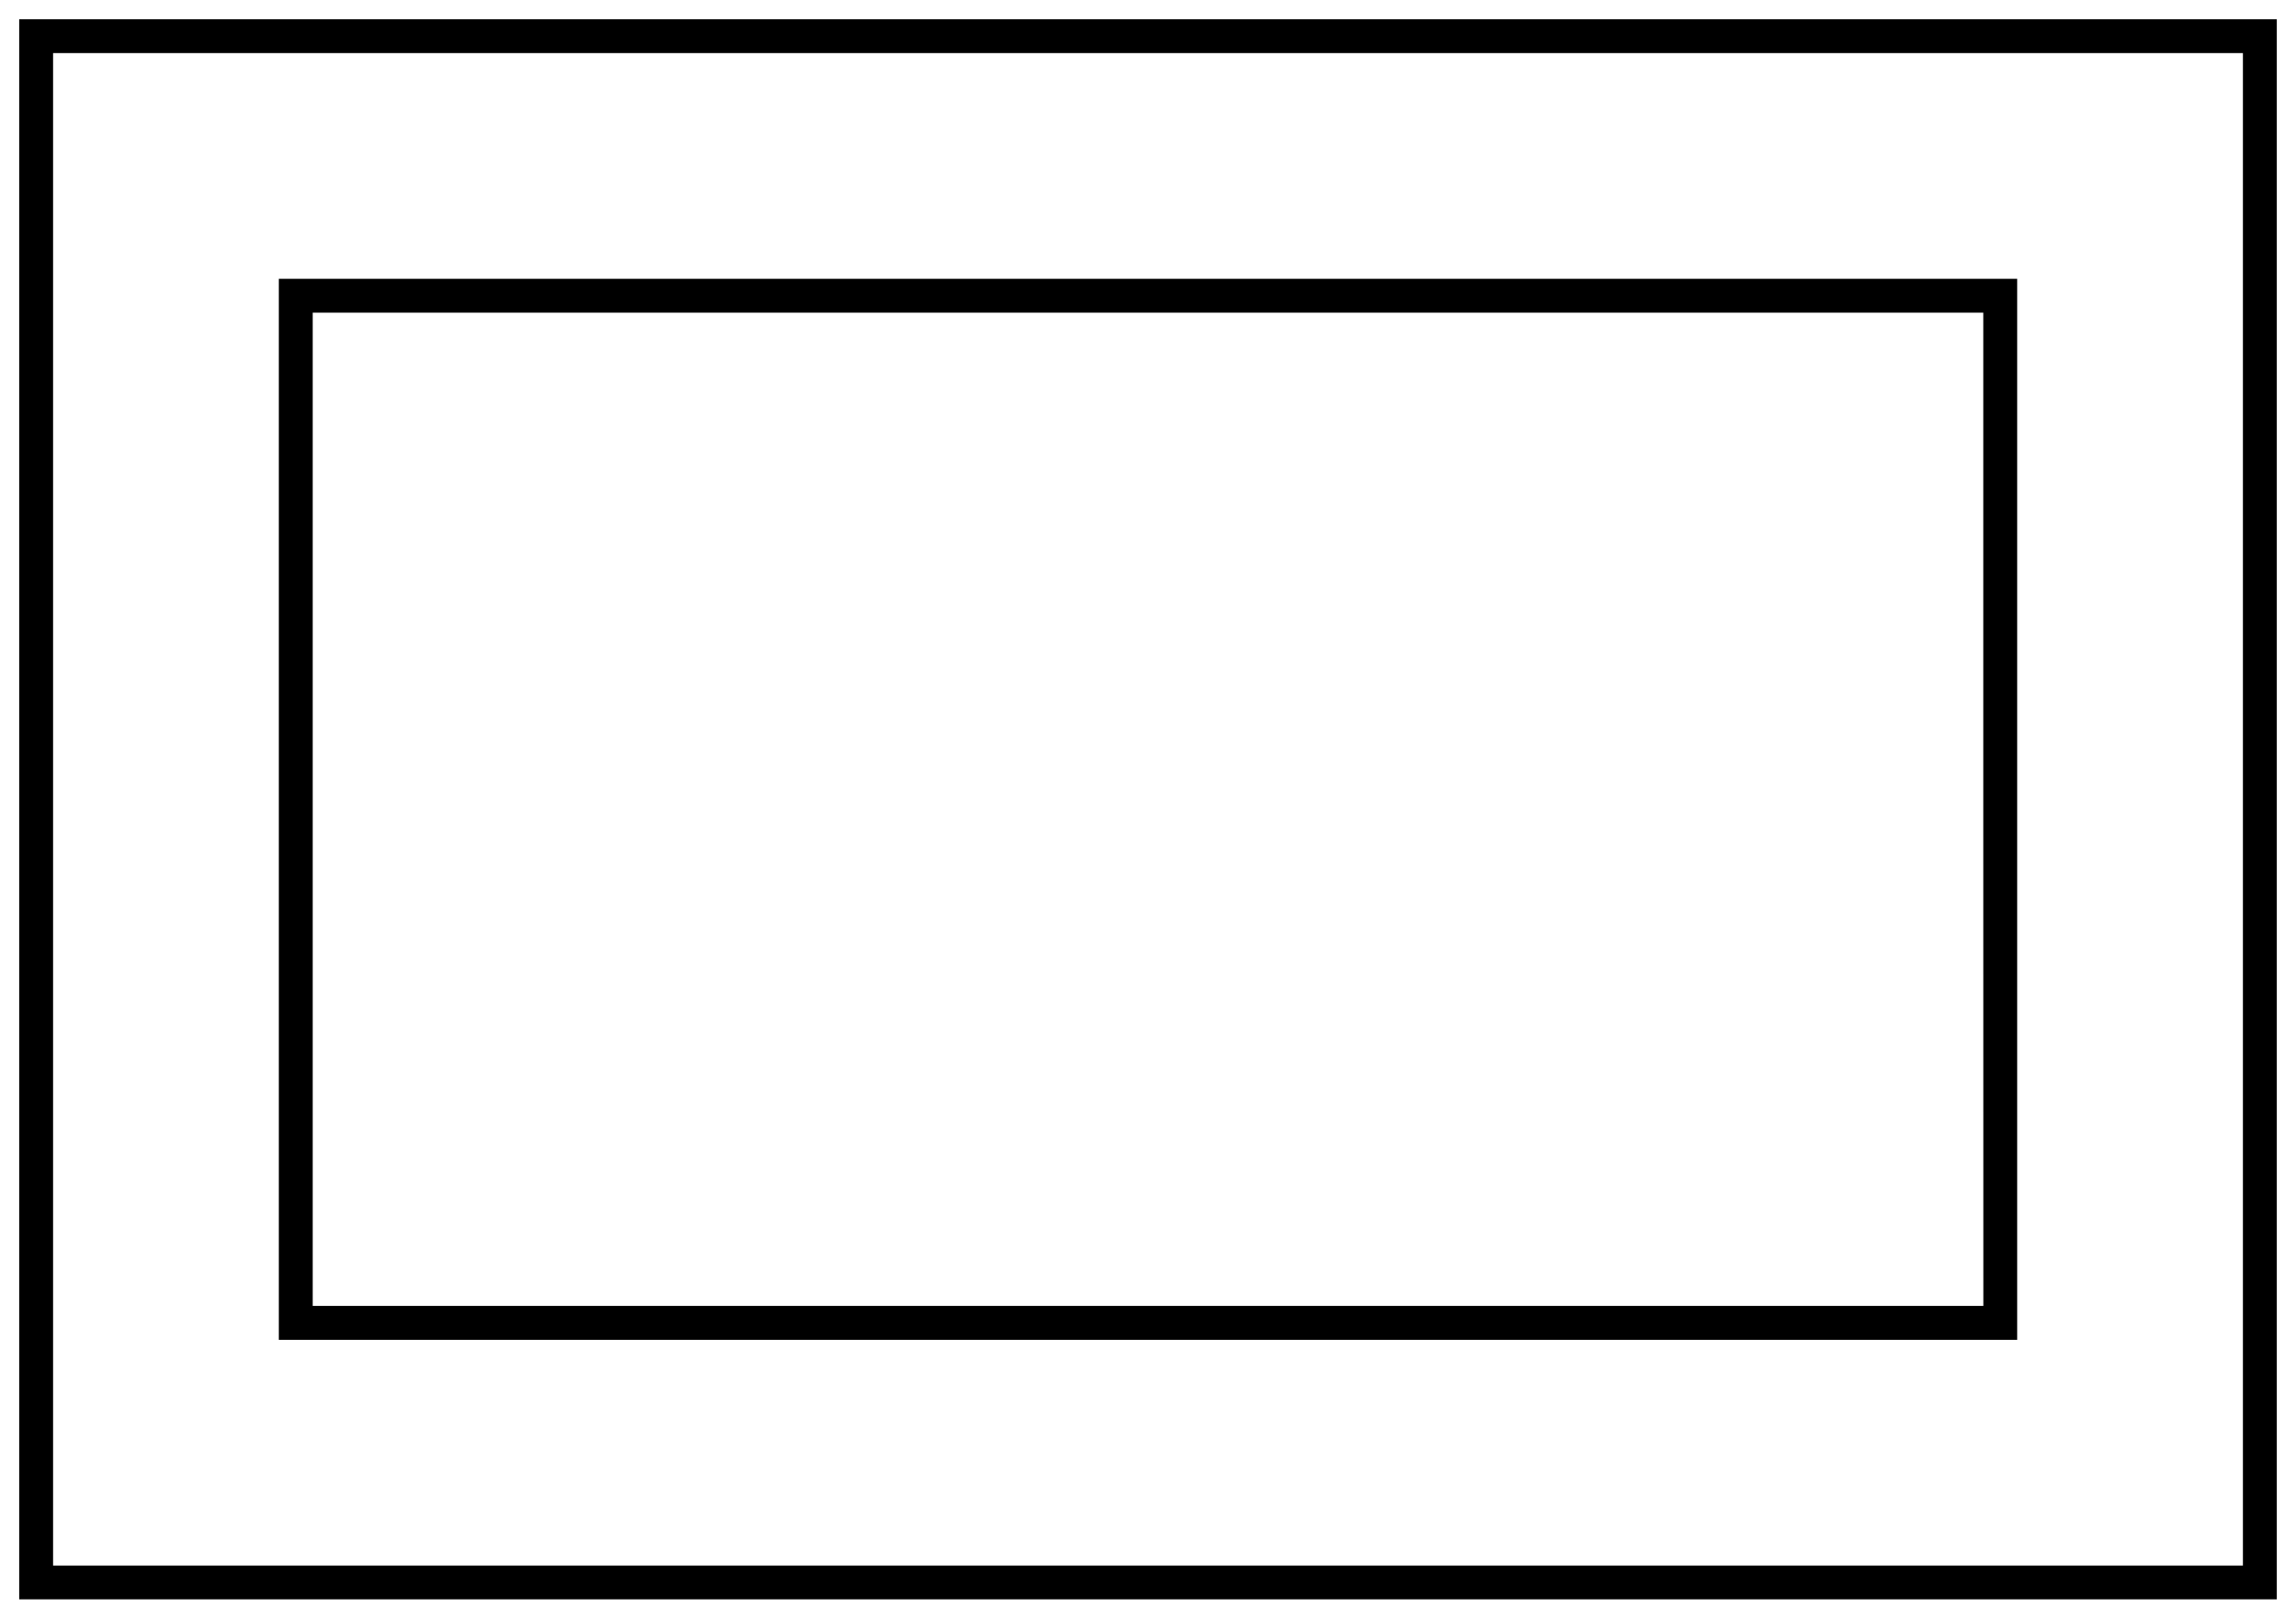
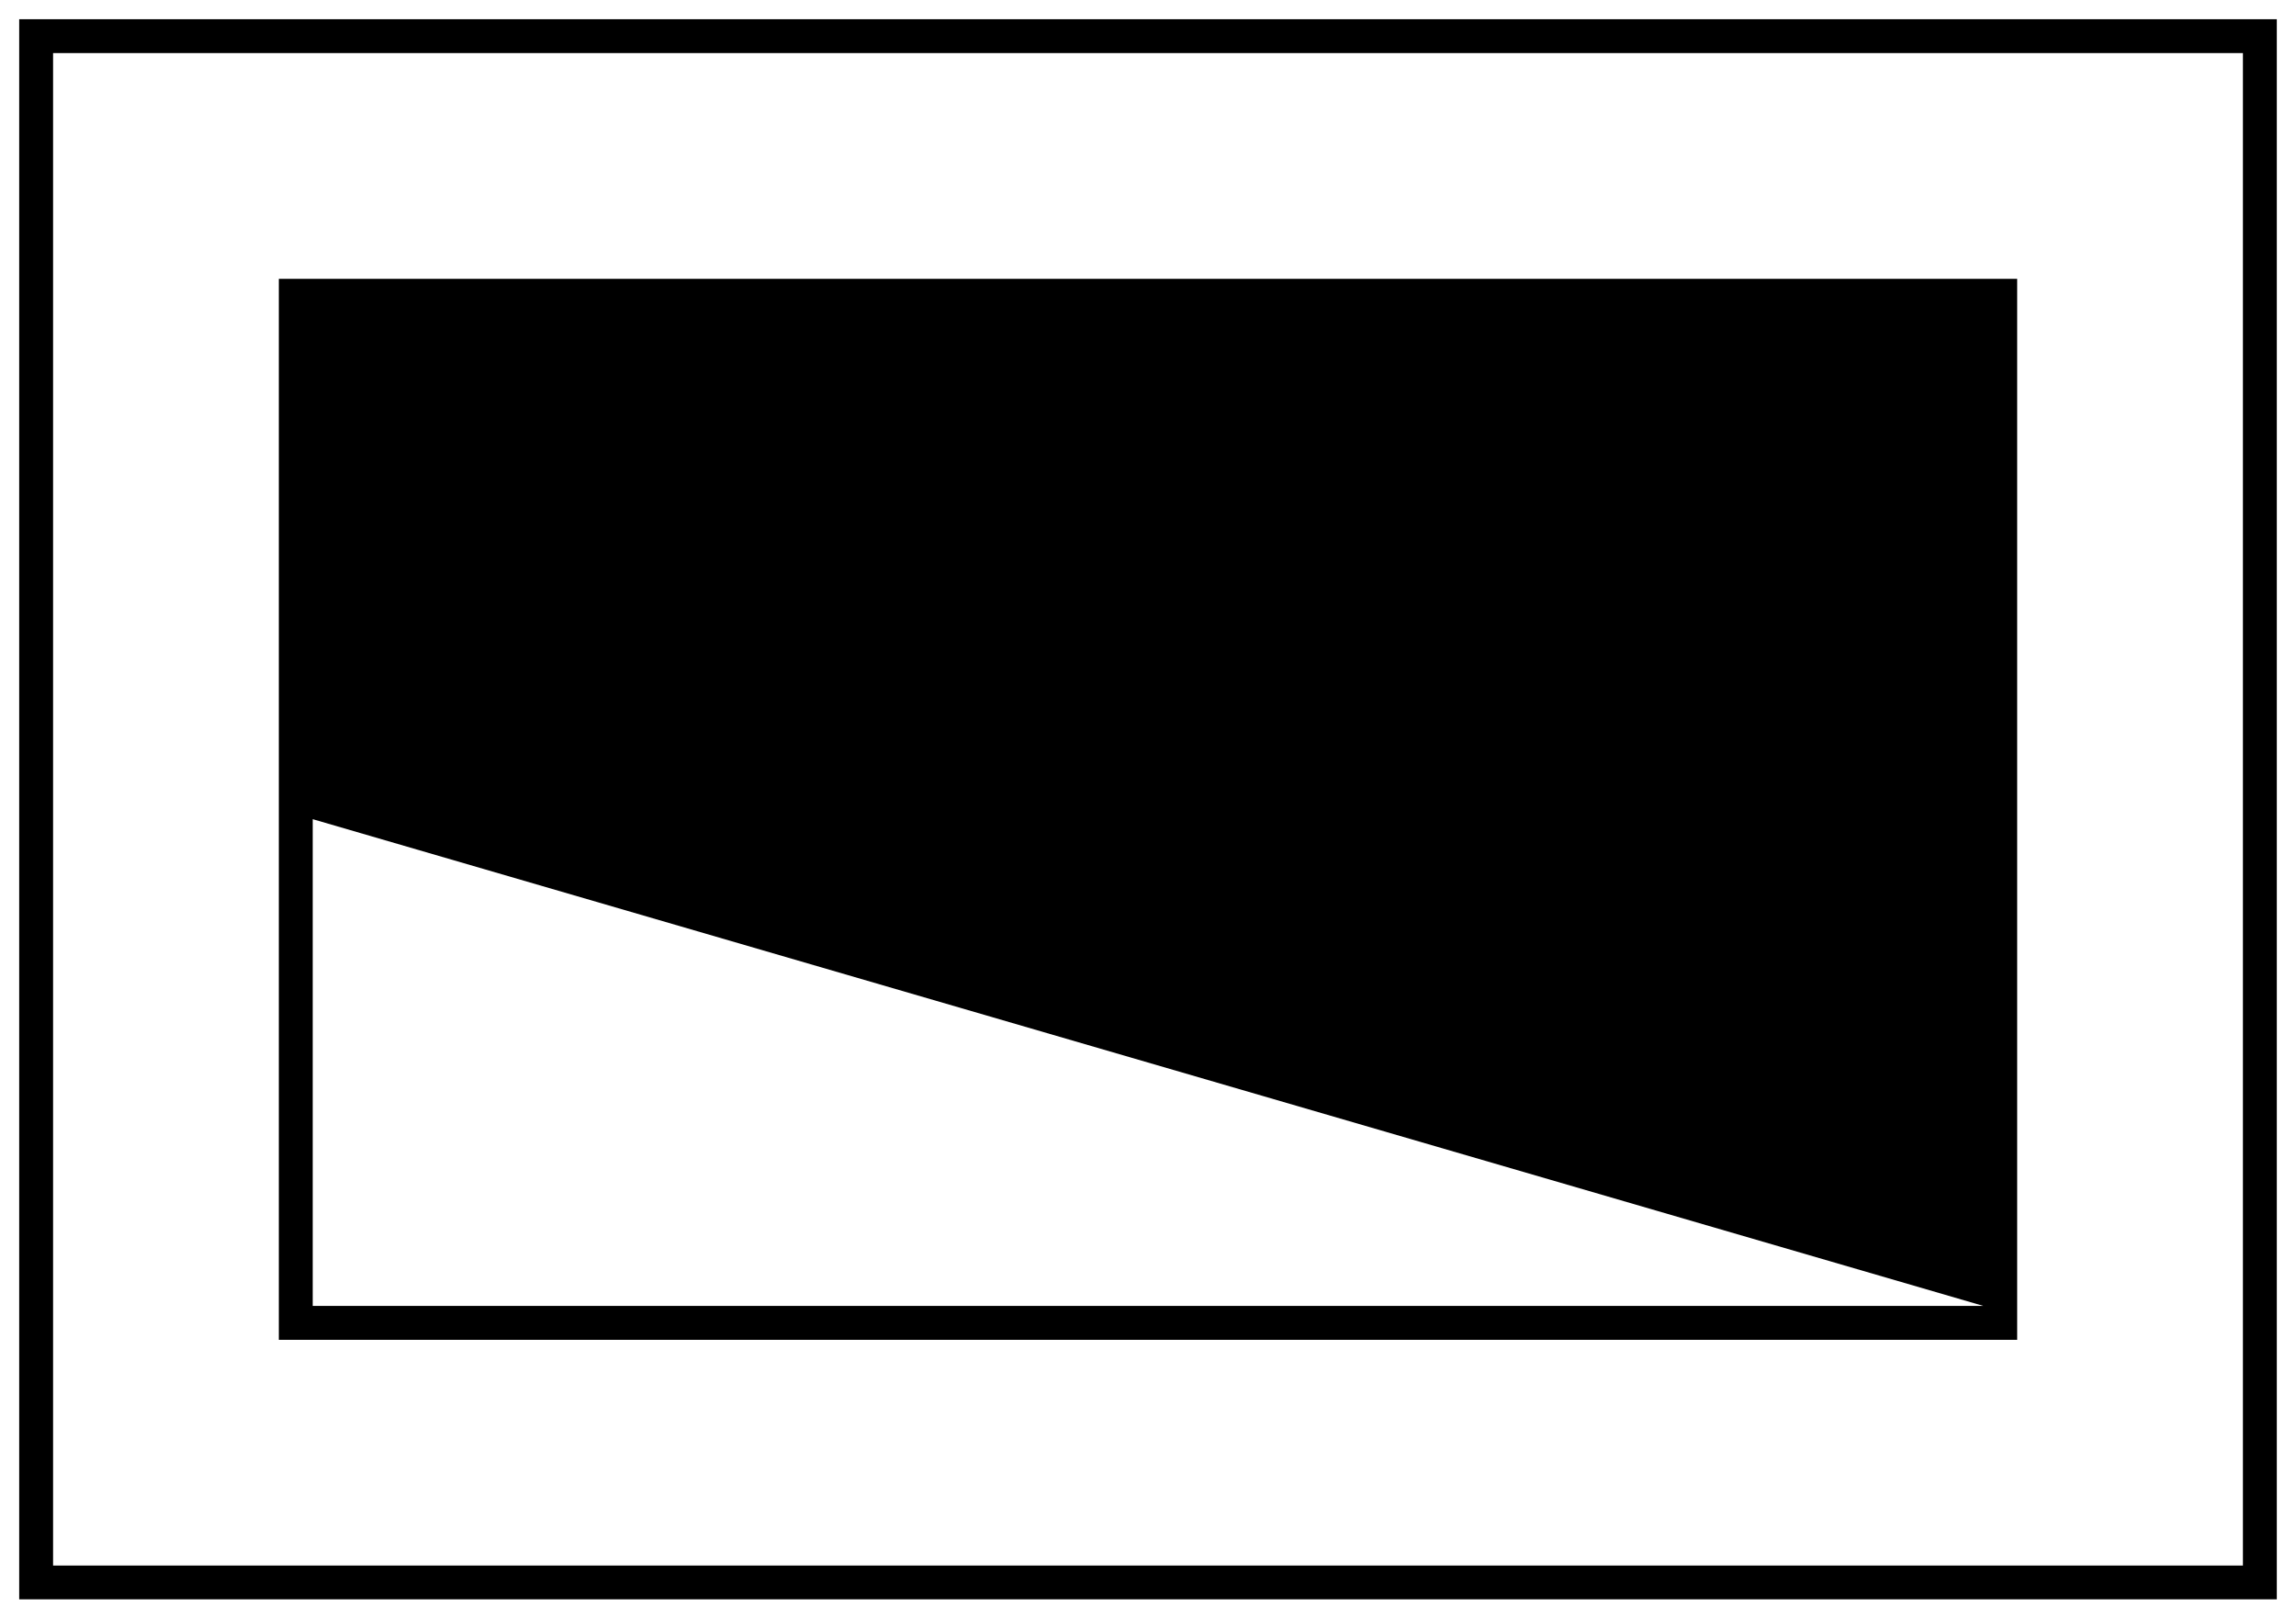
<svg xmlns="http://www.w3.org/2000/svg" xmlns:ns1="http://www.inkscape.org/namespaces/inkscape" xmlns:ns2="http://sodipodi.sourceforge.net/DTD/sodipodi-0.dtd" id="svg8" version="1.1" viewBox="0 0 71.756 50.589" height="50.589mm" width="71.756mm" ns1:version="0.92.1 r15371" ns2:docname="Simple Two Box.svg">
  <defs id="defs2" />
  <ns2:namedview ns1:window-maximized="1" ns1:window-y="-13" ns1:window-x="-13" ns1:window-height="2035" ns1:window-width="3840" showgrid="false" ns1:current-layer="layer1" ns1:document-units="mm" ns1:cy="95.601053" ns1:cx="135.60104" ns1:zoom="9.4178569" ns1:pageshadow="2" ns1:pageopacity="0.0" borderopacity="1.0" bordercolor="#666666" pagecolor="#ffffff" id="base" fit-margin-top="0.6" fit-margin-bottom="0.6" fit-margin-left="0.6" fit-margin-right="0.6" />
  <g ns1:label="Layer 1" ns1:groupmode="layer" id="layer1" transform="translate(-40.523,-153.224)">
-     <path style="fill:#000000;stroke-width:1" d="M 41.123,178.519 V 153.824 h 35.278 35.278 v 24.694 24.694 H 76.401 41.123 Z m 69.497,0 V 154.883 H 76.401 42.182 v 23.636 23.636 h 34.219 34.219 z m -61.383,0 v -16.581 h 27.164 27.164 v 16.581 16.581 H 76.401 49.237 Z m 53.269,0 V 162.997 H 76.401 50.296 v 15.522 15.522 h 26.106 26.106 z" id="path6536" ns1:connector-curvature="0" />
+     <path style="fill:#000000;stroke-width:1" d="M 41.123,178.519 V 153.824 h 35.278 35.278 v 24.694 24.694 H 76.401 41.123 Z m 69.497,0 V 154.883 H 76.401 42.182 v 23.636 23.636 h 34.219 34.219 z m -61.383,0 v -16.581 h 27.164 27.164 v 16.581 16.581 H 76.401 49.237 Z V 162.997 H 76.401 50.296 v 15.522 15.522 h 26.106 26.106 z" id="path6536" ns1:connector-curvature="0" />
  </g>
</svg>